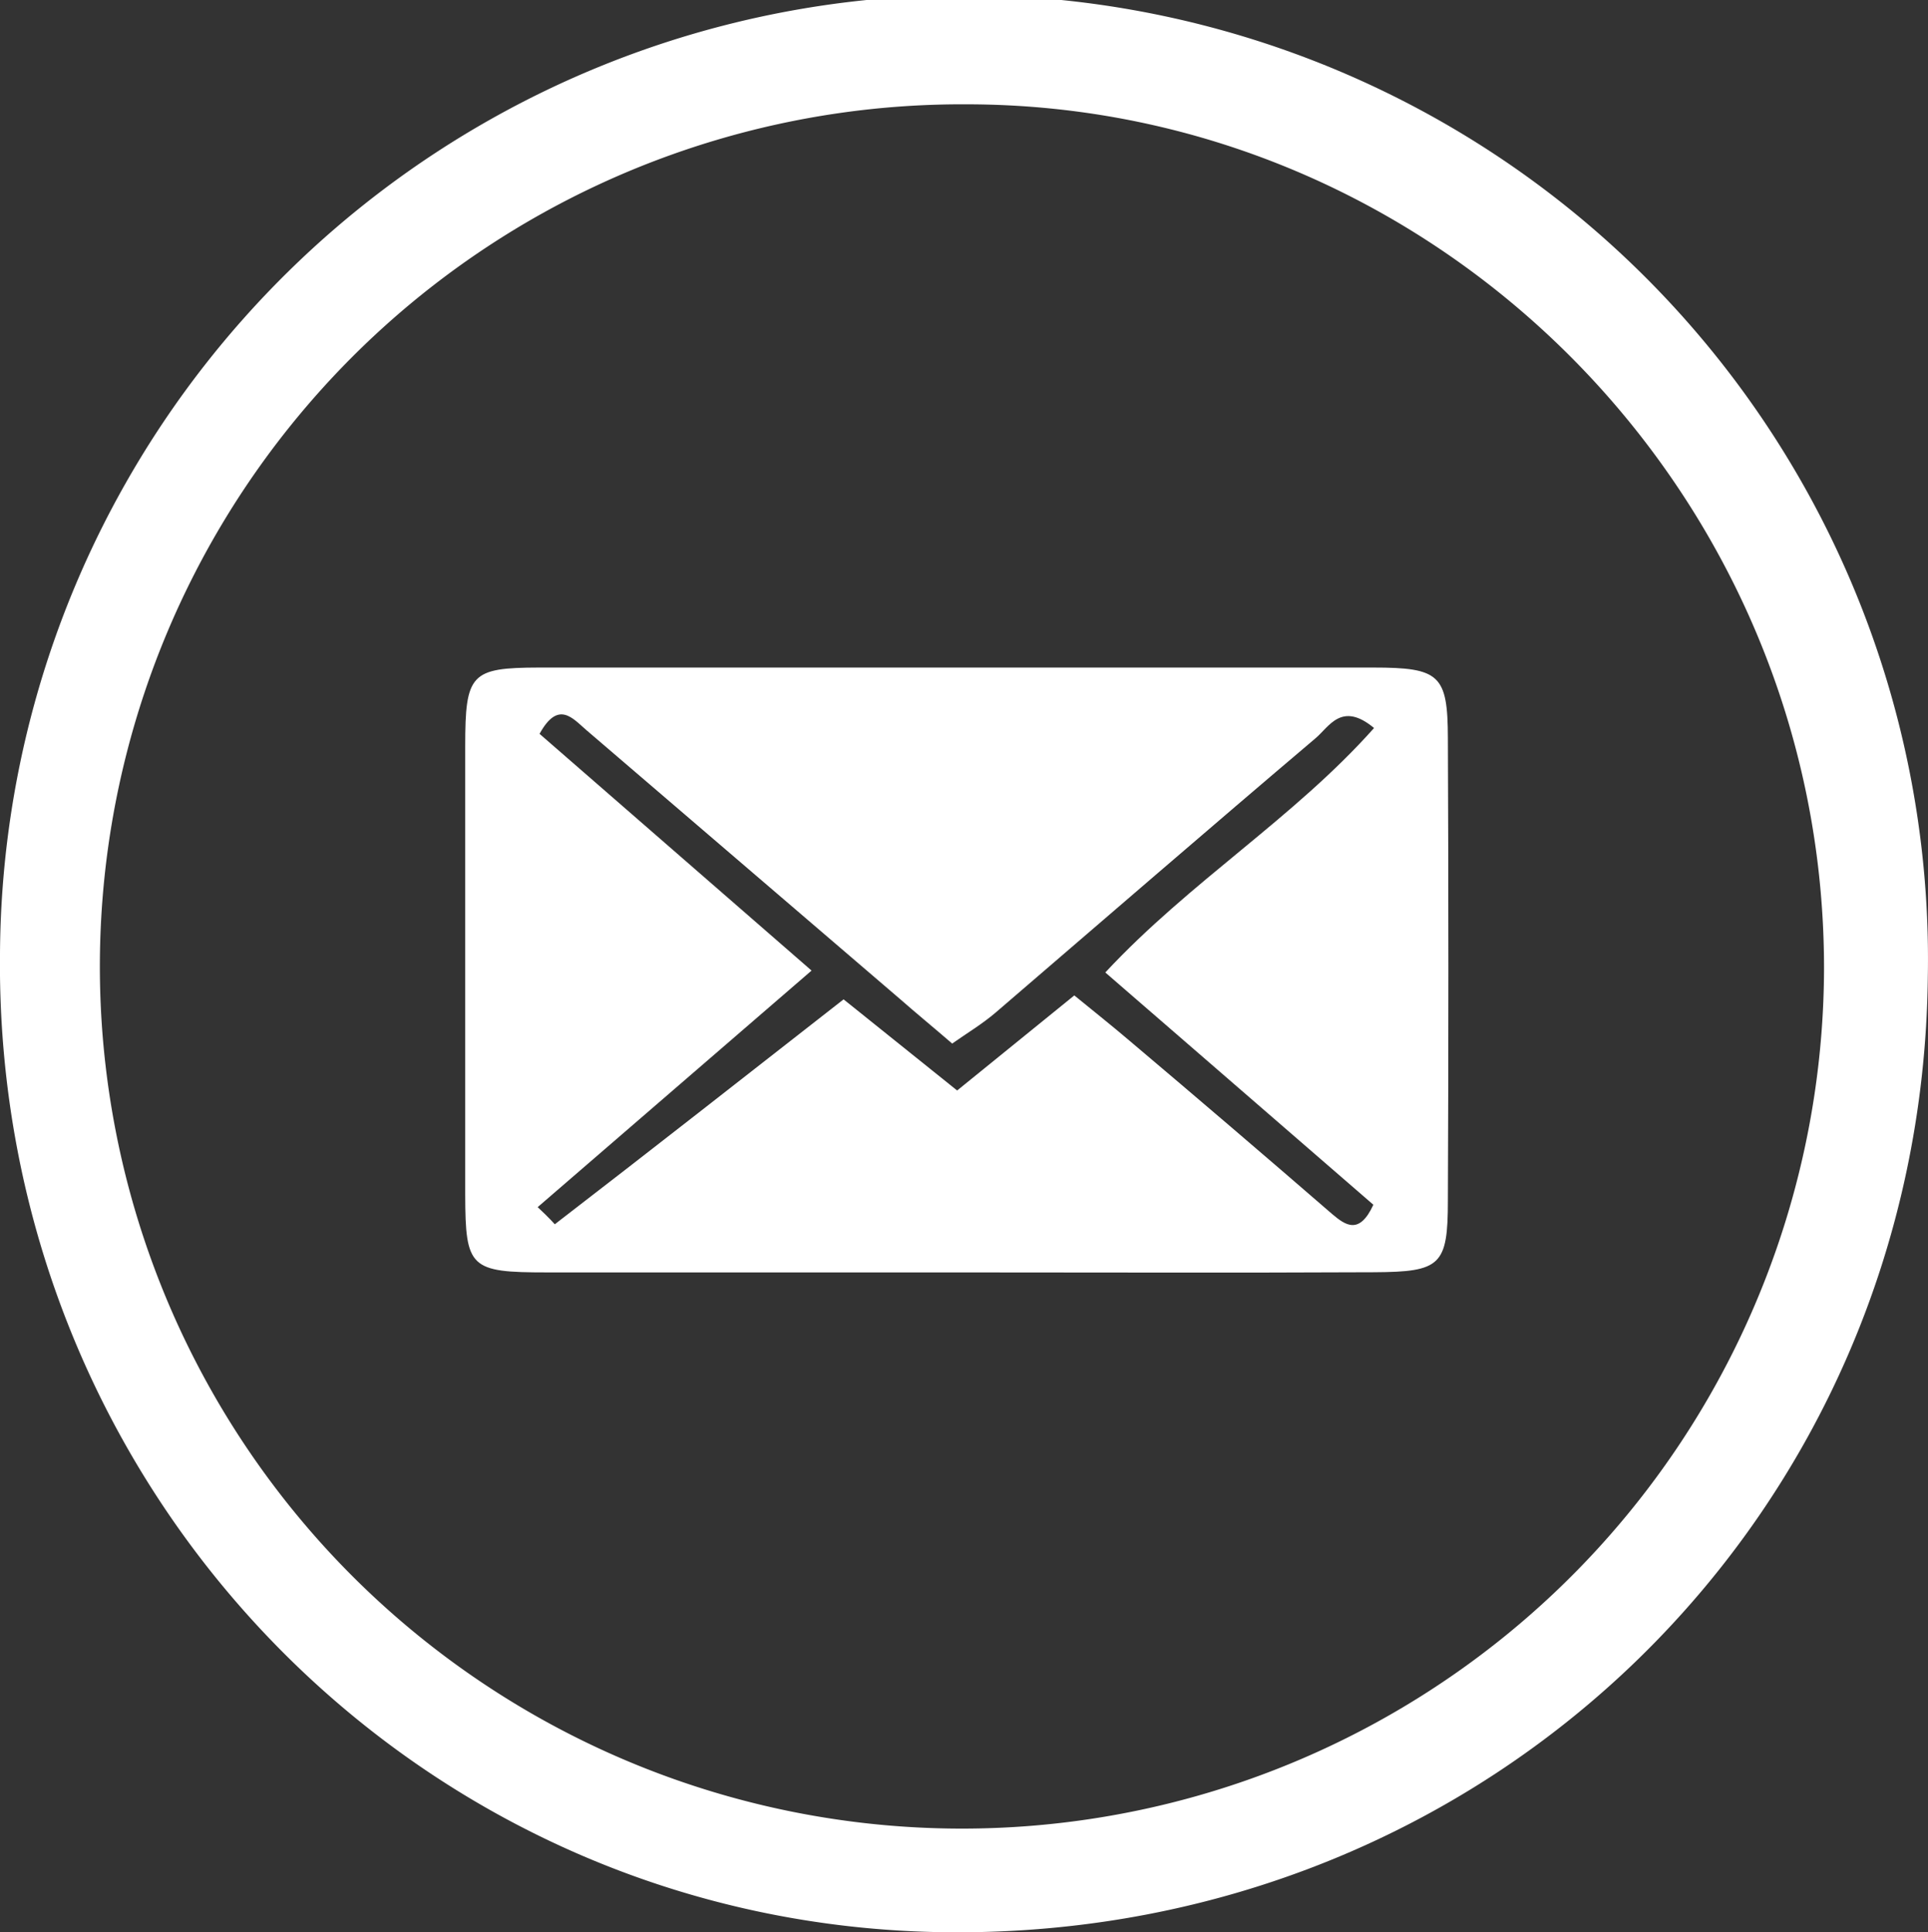
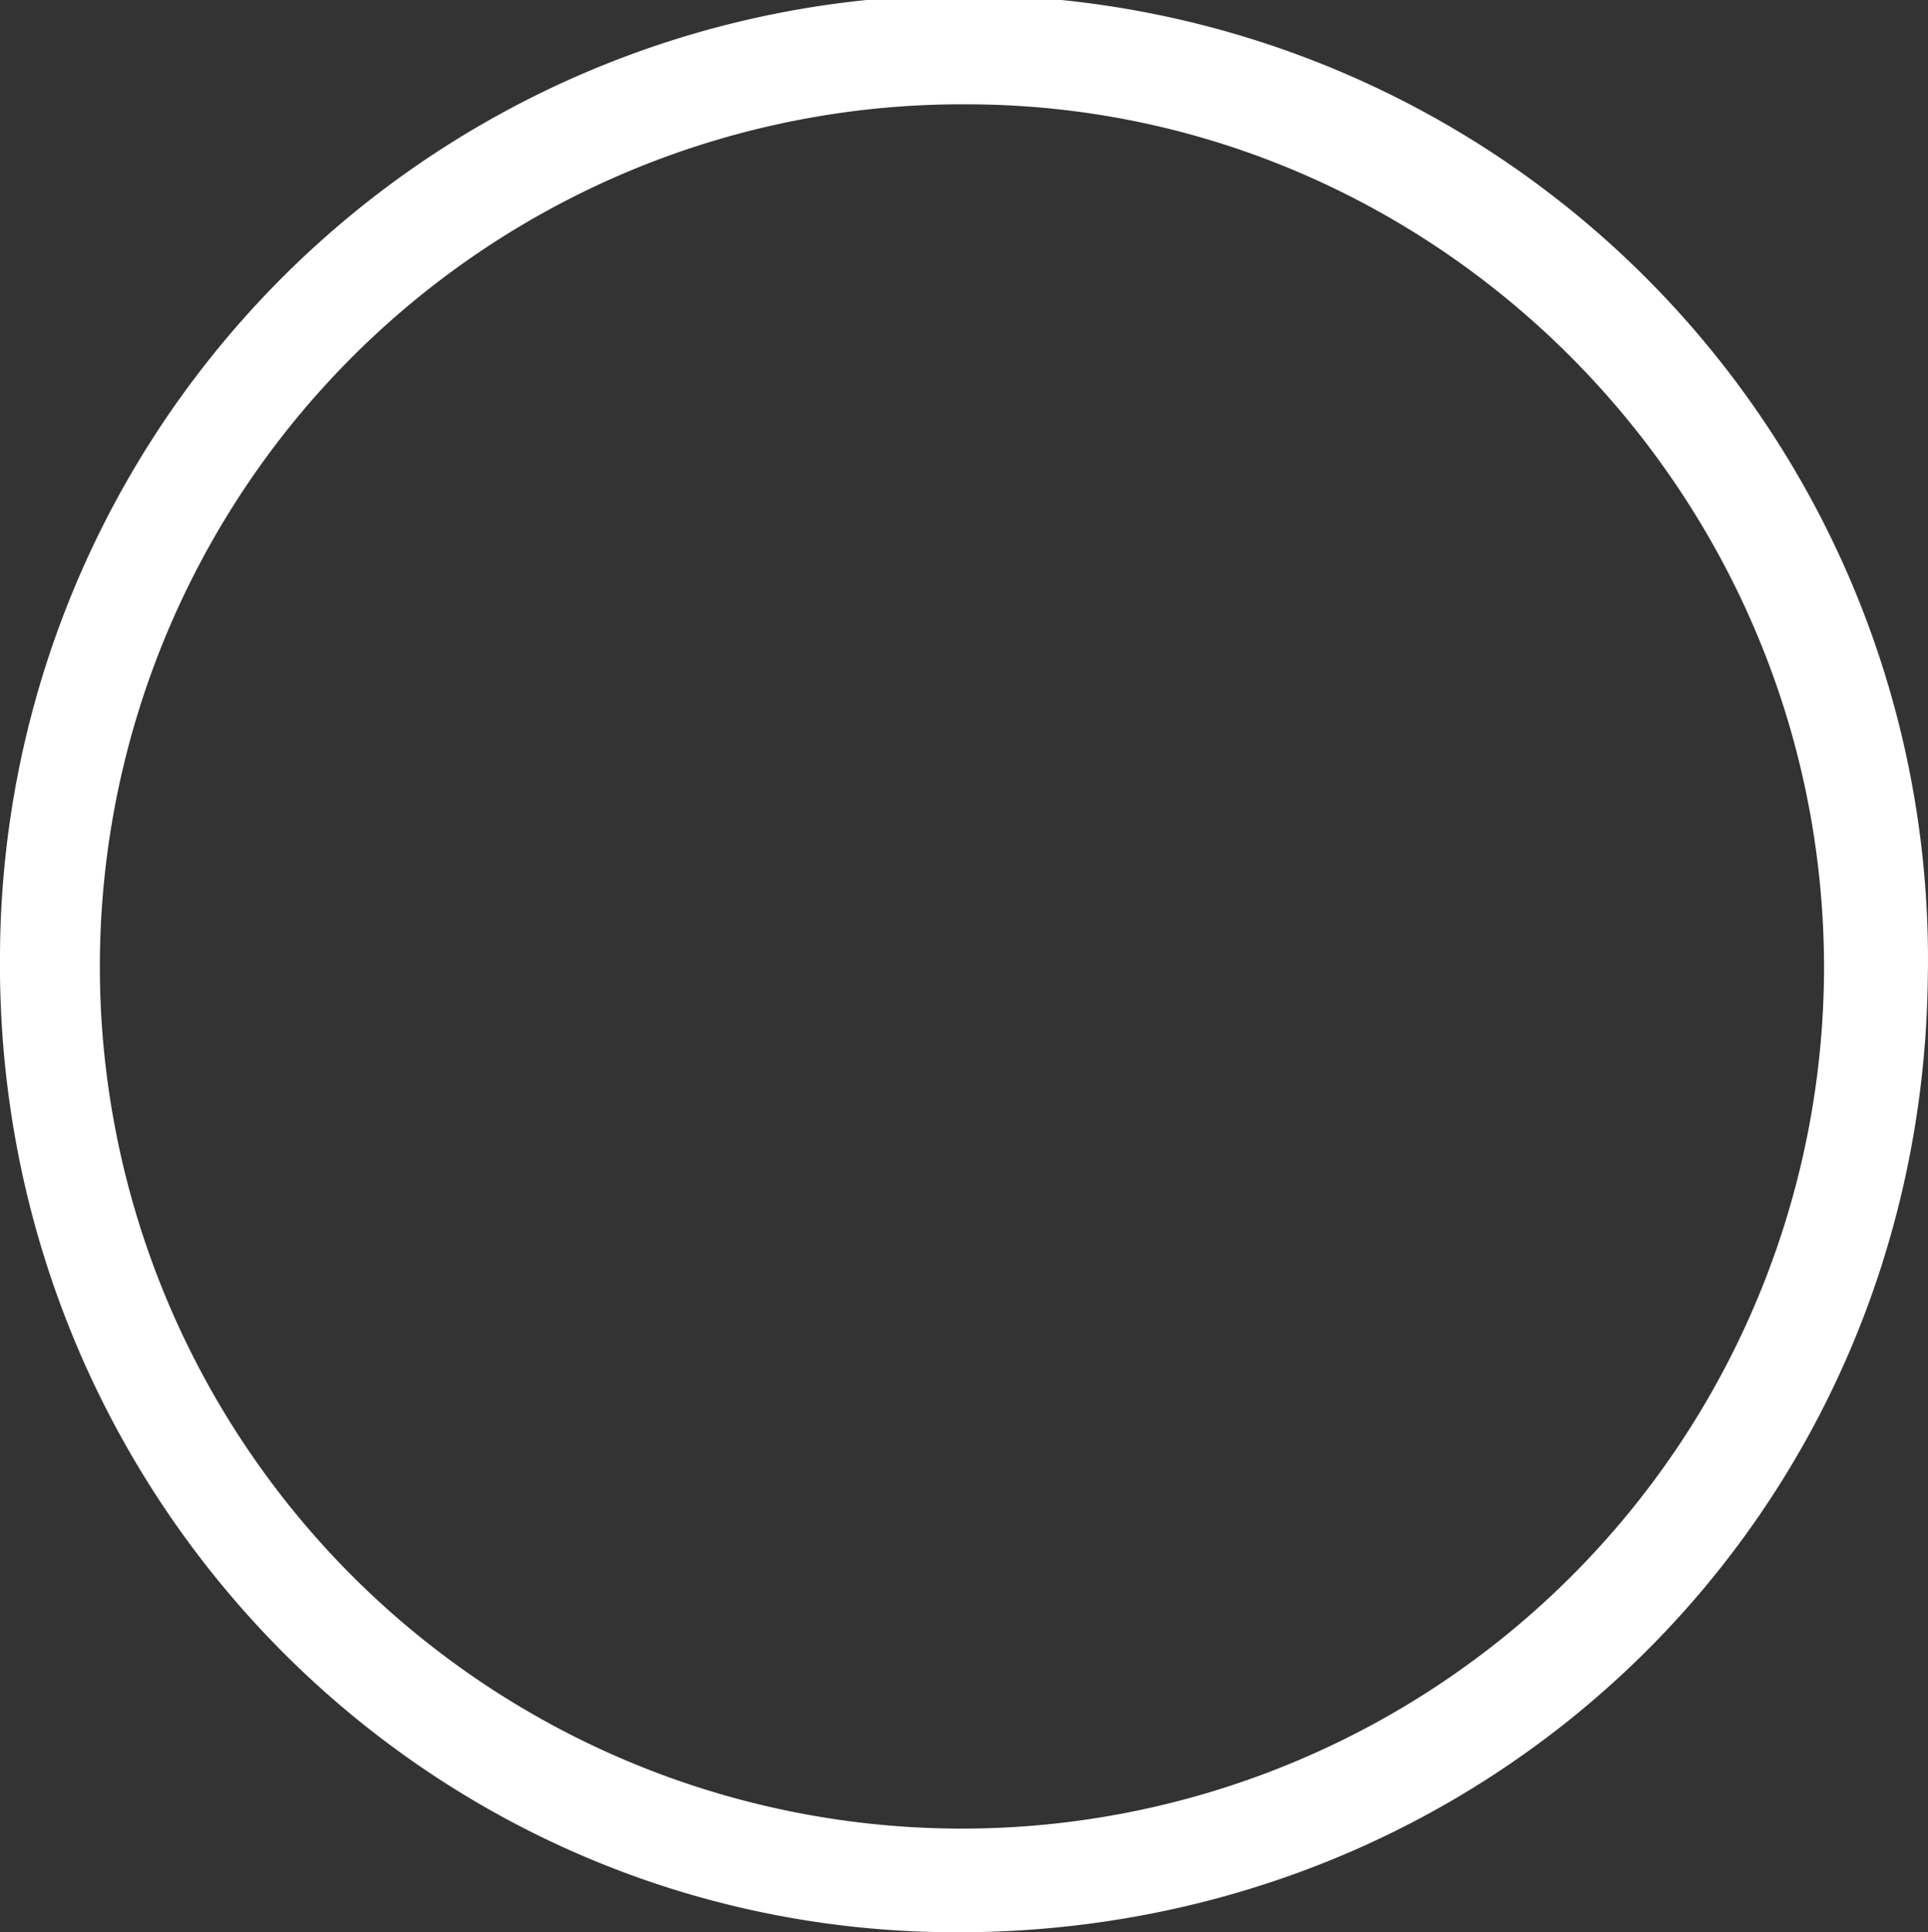
<svg xmlns="http://www.w3.org/2000/svg" viewBox="0 0 112.56 112.8">
  <rect x="0" y="0" width="112.56" height="112.8" fill="#333333" stroke="none" />
  <defs>
    <style>.cls-1{fill:#fff;}</style>
  </defs>
  <g id="Ebene_2" data-name="Ebene 2">
    <g id="Ebene_1-2" data-name="Ebene 1">
      <path class="cls-1" d="M112.55,57C112.21,88.46,87,113.08,55.37,112.8,24.42,112.53-.34,87,0,55.66A56.28,56.28,0,1,1,112.55,57Zm-6.06-.39C106.54,28.86,84,6.1,56.43,6.09A50.33,50.33,0,1,0,106.49,56.6Z" />
-       <path class="cls-1" d="M55.67,74.28c-7.91,0-15.83,0-23.74,0-4.49,0-4.76-.25-4.77-4.53q0-13.09,0-26.19c0-4.23.32-4.58,4.3-4.59q24.34,0,48.71,0c3.89,0,4.35.43,4.36,4.12q.06,13.5,0,27c0,3.78-.42,4.16-4.3,4.18C72,74.31,63.86,74.28,55.67,74.28ZM31.39,70.47c.67.62,1,1,1,1C38,67.15,43.48,62.85,49.25,58.34l6.63,5.32,6.84-5.55c1.15.94,2.21,1.78,3.23,2.65q5.92,5,11.82,10.11c.78.66,1.59,1.24,2.41-.54L64.53,56.77c4.94-5.31,11-9,15.69-14.27-1.9-1.58-2.62-.07-3.42.6-6.24,5.29-12.43,10.65-18.66,16-.78.67-1.68,1.21-2.55,1.82-1.16-1-2.1-1.77-3-2.56L34.22,42.61c-.79-.68-1.63-1.75-2.72.23L47.38,56.66Z" />
    </g>
  </g>
</svg>